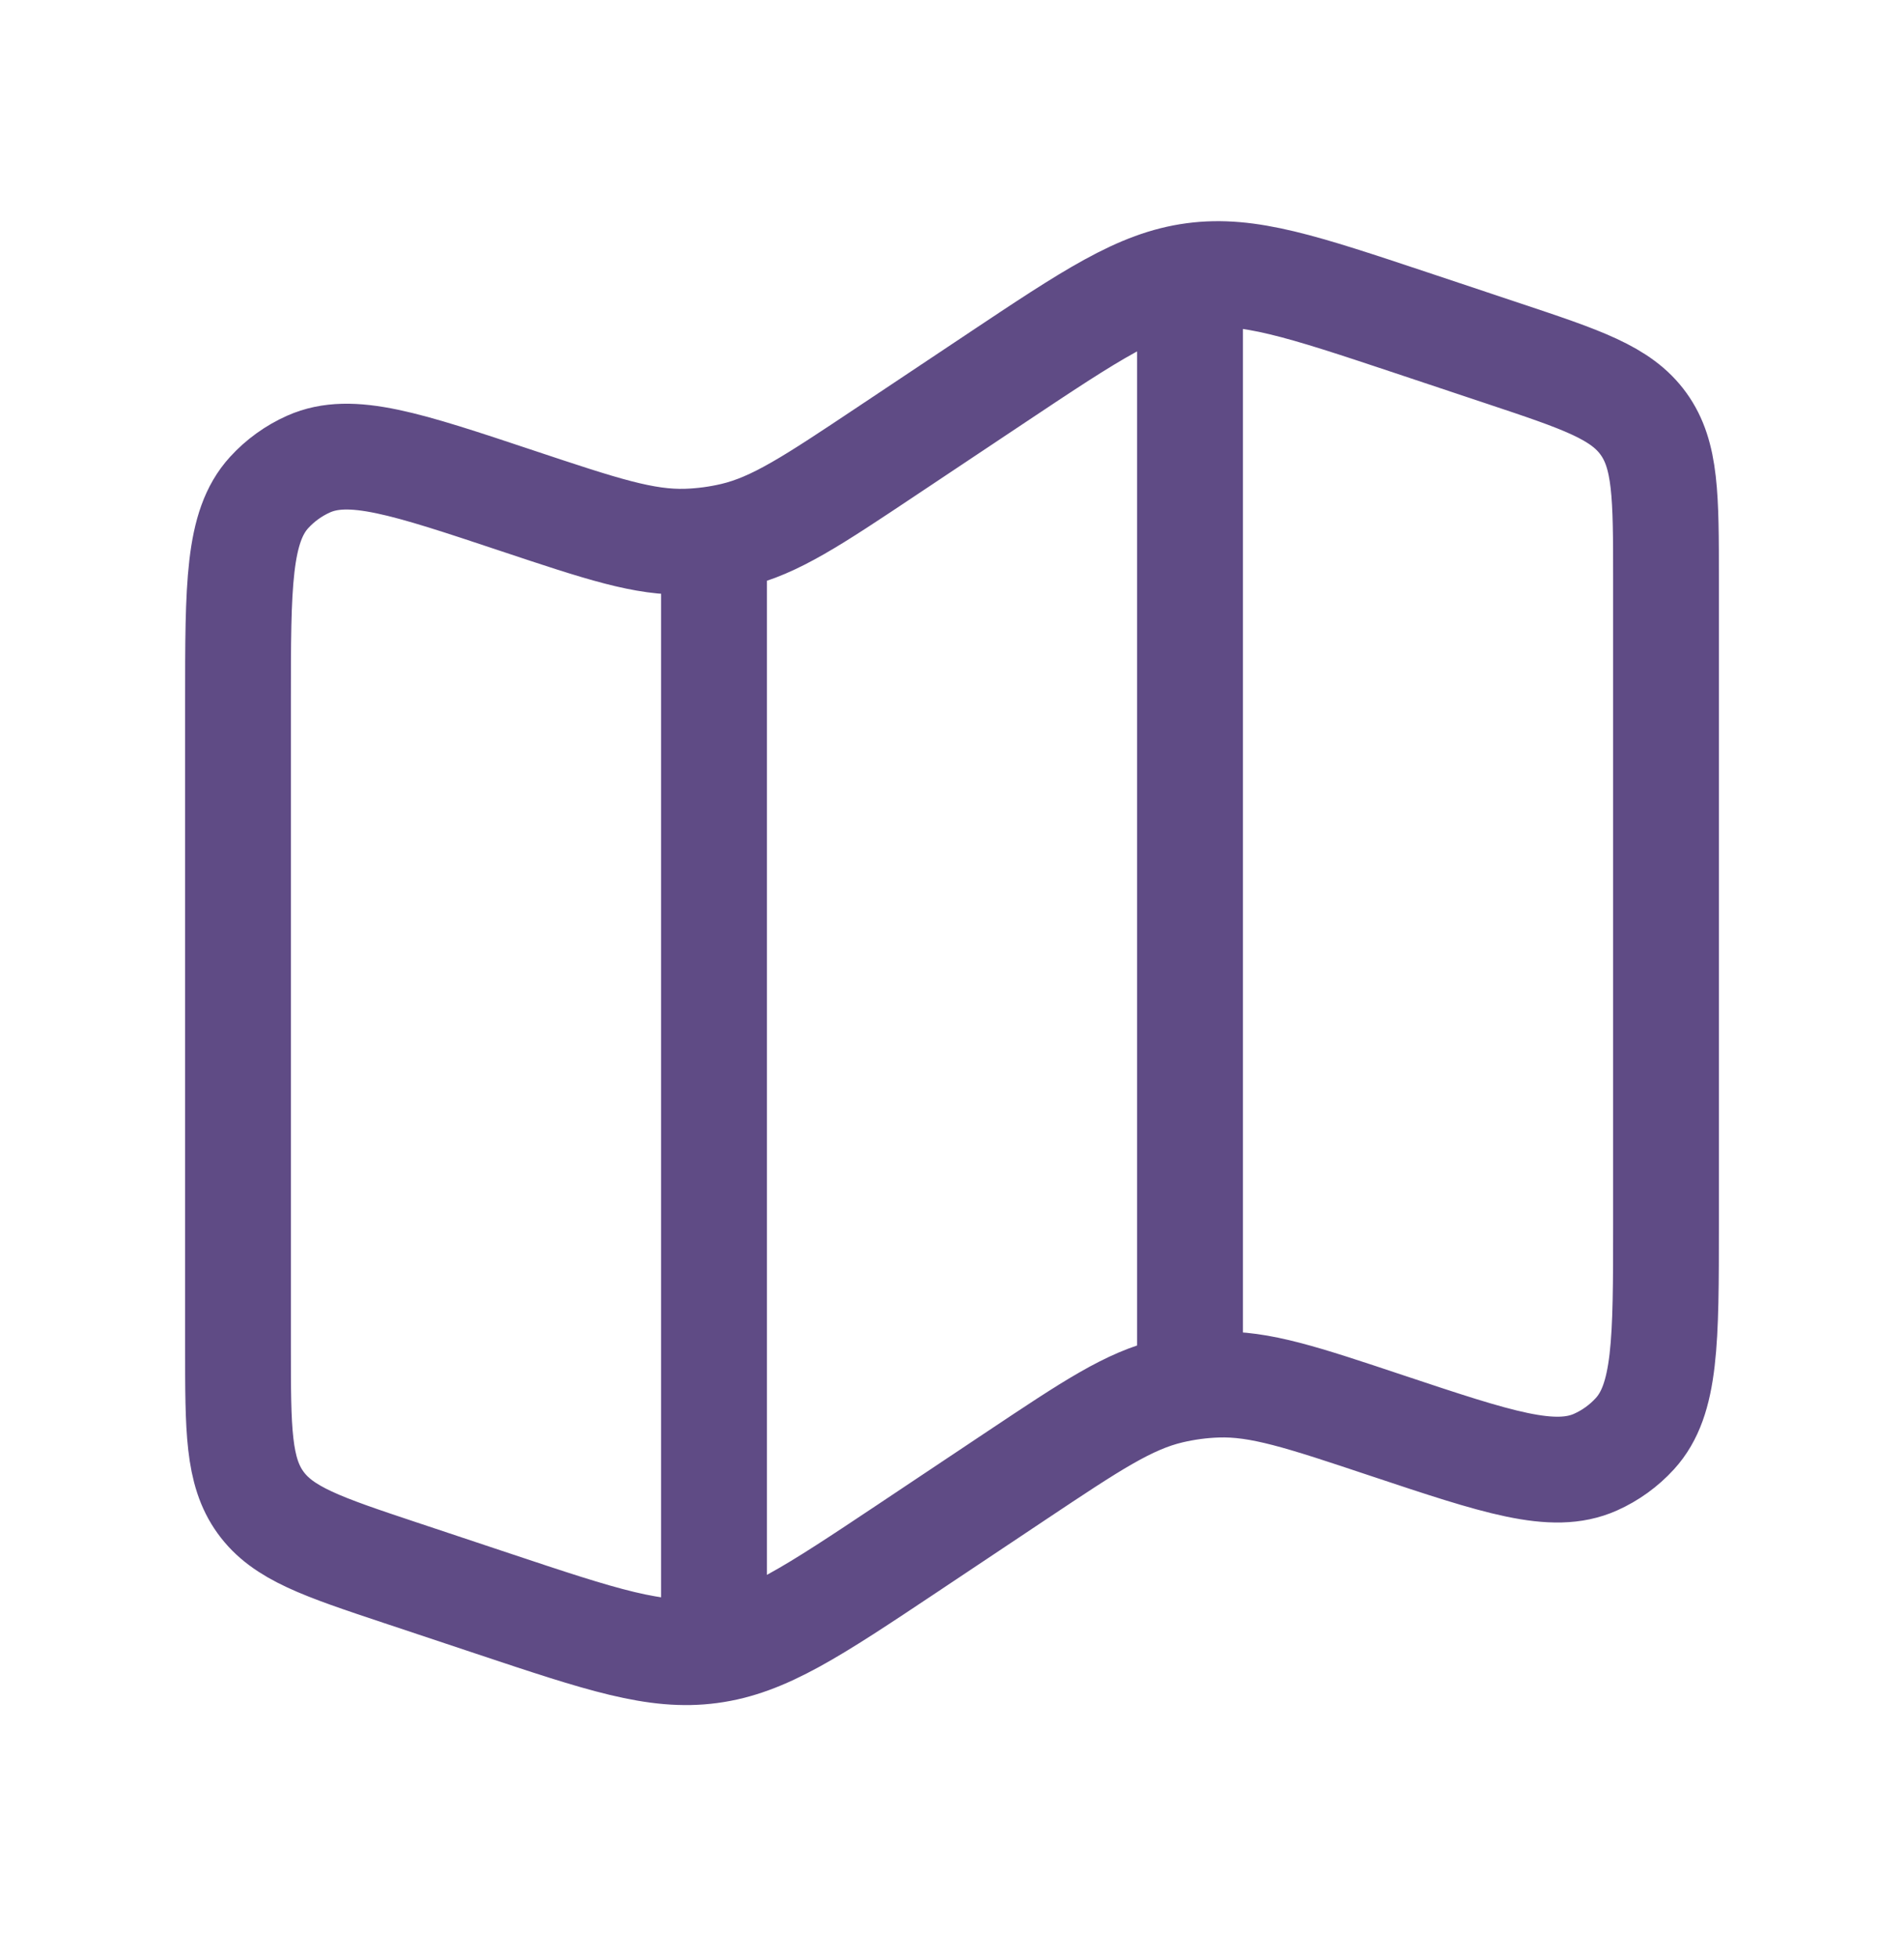
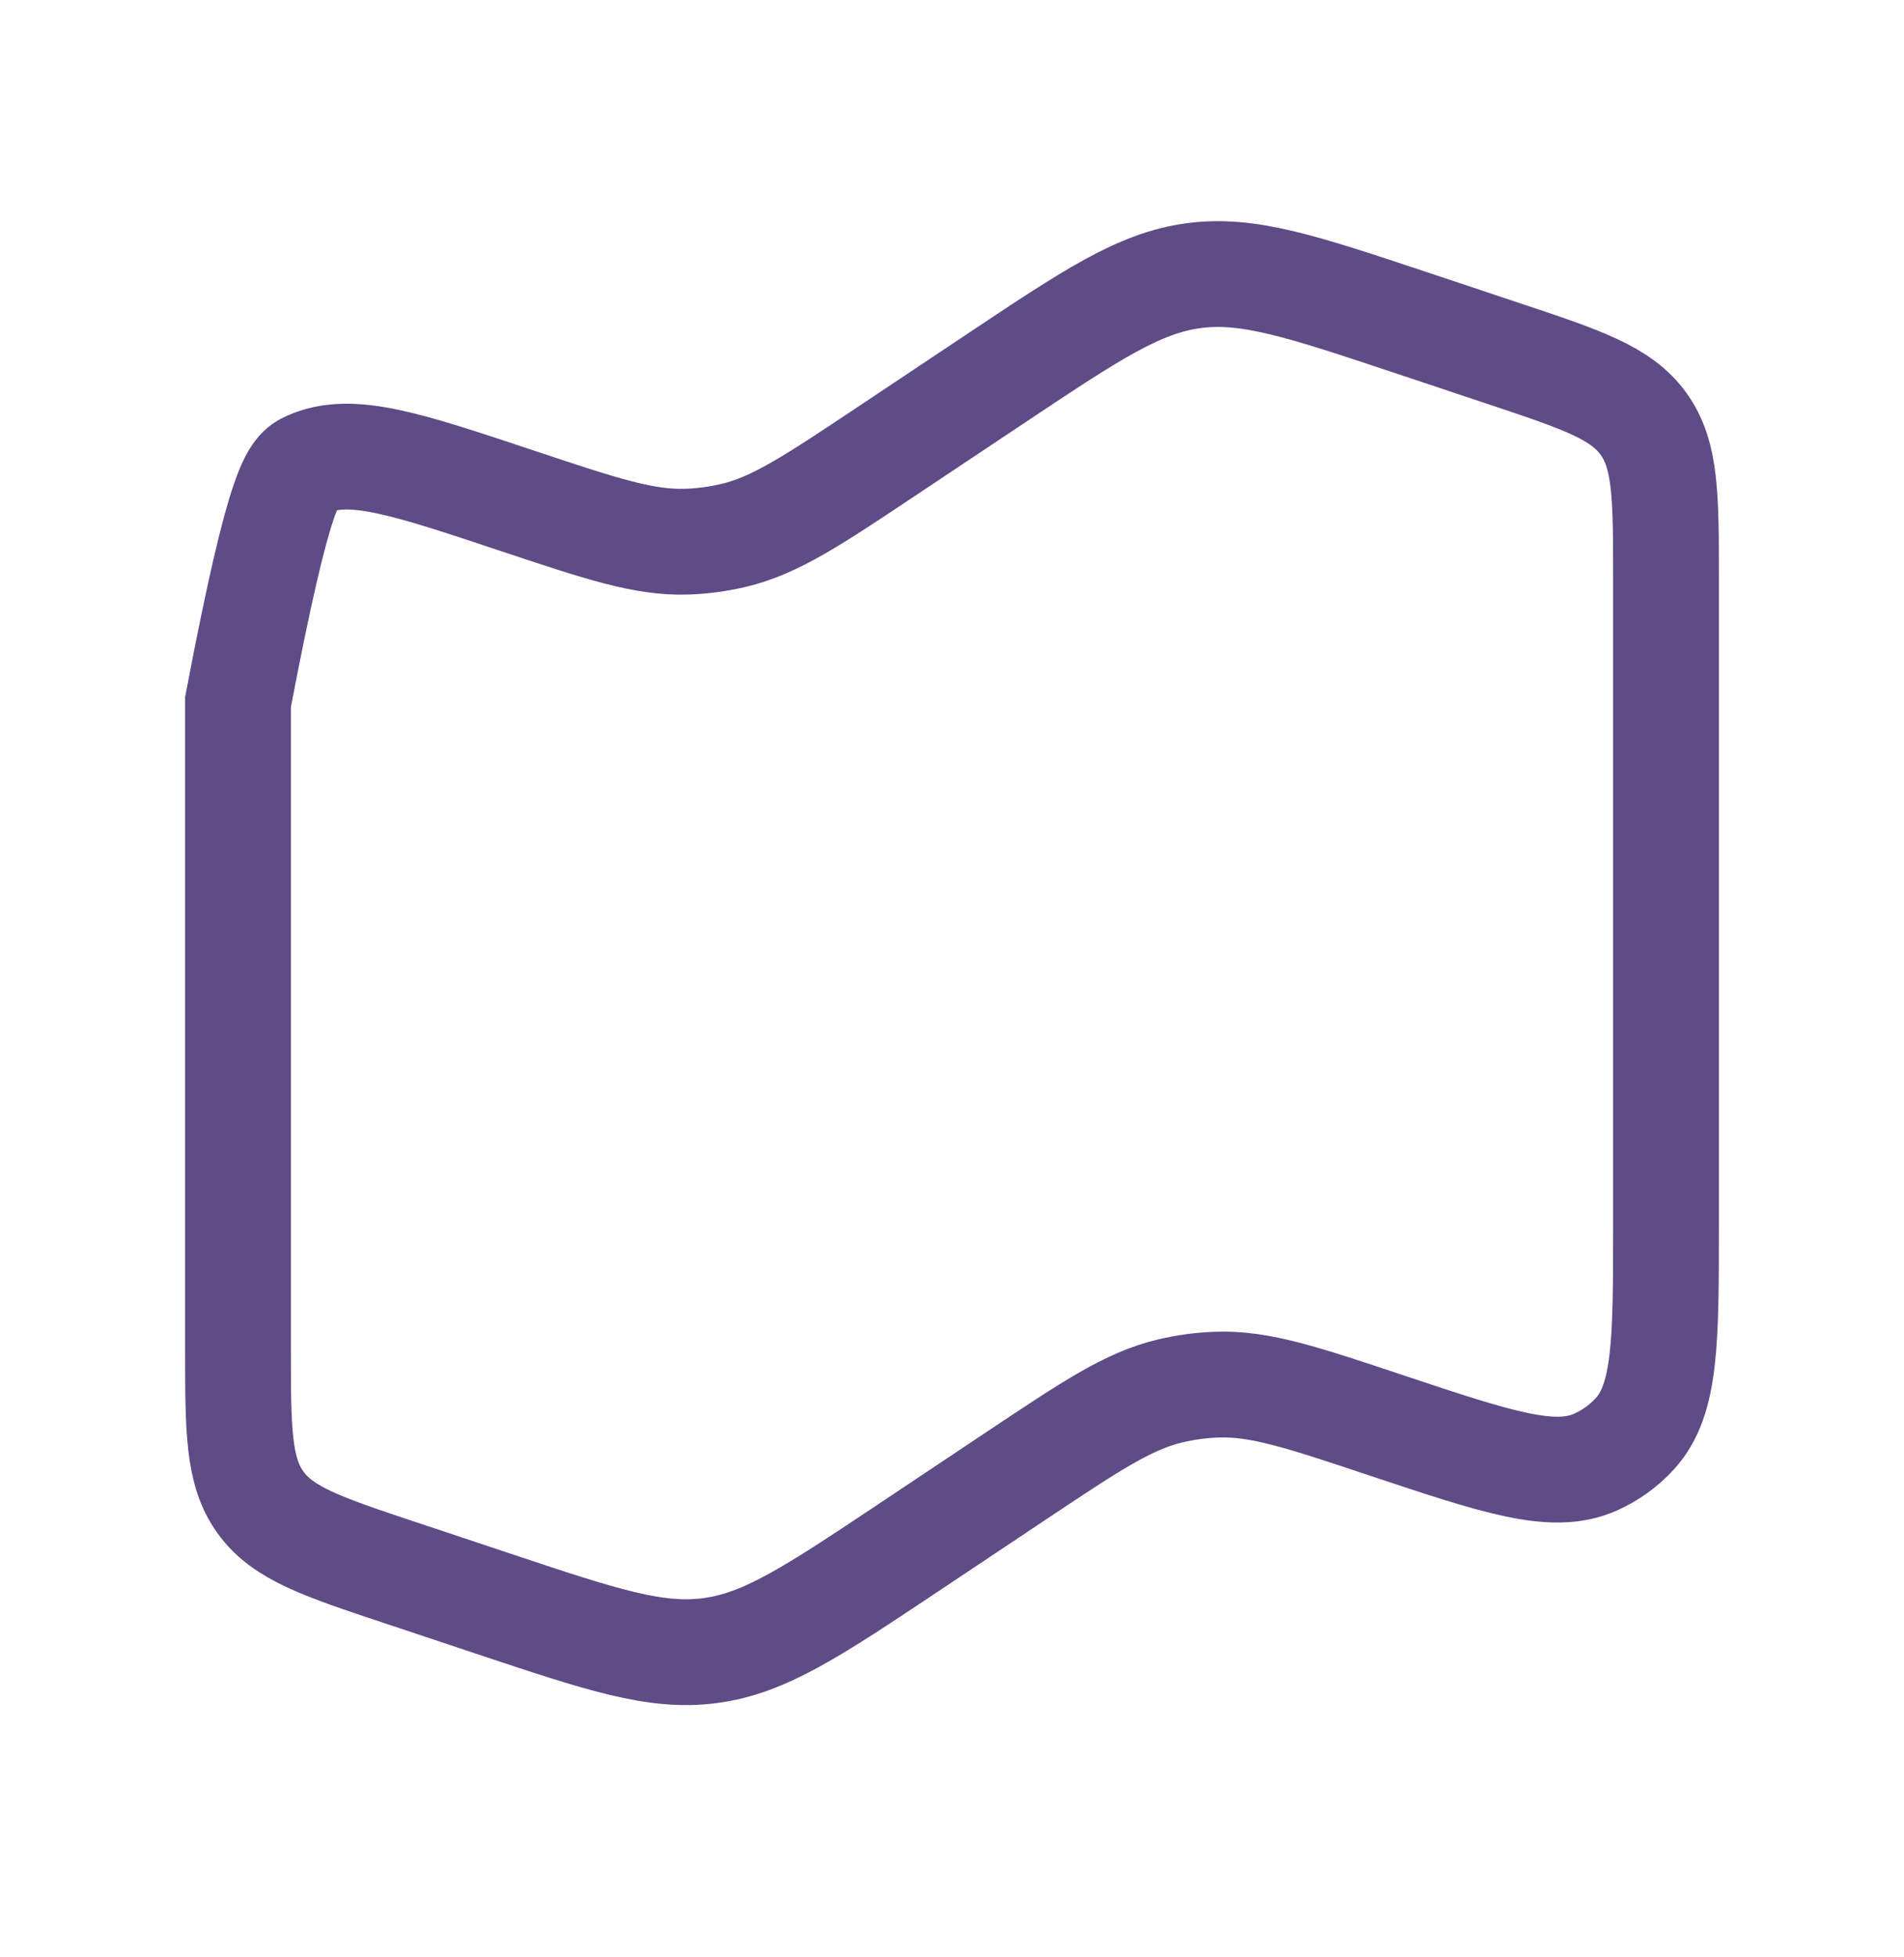
<svg xmlns="http://www.w3.org/2000/svg" width="36" height="37" viewBox="0 0 36 37" fill="none">
-   <path d="M4.5 13.27C4.5 11.06 4.5 9.955 5.089 9.31C5.298 9.081 5.552 8.898 5.835 8.772C6.633 8.417 7.682 8.767 9.779 9.466C11.379 9.999 12.18 10.266 12.989 10.239C13.286 10.229 13.581 10.189 13.87 10.121C14.658 9.934 15.36 9.466 16.764 8.53L18.837 7.148C20.636 5.949 21.535 5.349 22.568 5.211C23.6 5.073 24.625 5.415 26.676 6.098L28.423 6.681C29.908 7.176 30.651 7.423 31.075 8.012C31.5 8.602 31.5 9.384 31.5 10.95V23.142C31.5 25.353 31.5 26.458 30.911 27.102C30.702 27.331 30.448 27.514 30.165 27.64C29.367 27.995 28.318 27.646 26.221 26.947C24.621 26.413 23.82 26.146 23.011 26.174C22.714 26.184 22.419 26.224 22.13 26.292C21.342 26.478 20.64 26.946 19.236 27.882L17.163 29.265C15.364 30.464 14.465 31.063 13.432 31.201C12.4 31.34 11.375 30.998 9.324 30.314L7.577 29.732C6.092 29.237 5.349 28.989 4.925 28.4C4.5 27.811 4.5 27.028 4.5 25.463V13.27Z" stroke="#5F4B85" stroke-width="2" />
-   <path d="M13.5 10.164V30.956" stroke="#5F4B85" stroke-width="2" />
-   <path d="M22.5 4.706V25.706" stroke="#5F4B85" stroke-width="2" />
+   <path d="M4.5 13.27C5.298 9.081 5.552 8.898 5.835 8.772C6.633 8.417 7.682 8.767 9.779 9.466C11.379 9.999 12.18 10.266 12.989 10.239C13.286 10.229 13.581 10.189 13.87 10.121C14.658 9.934 15.36 9.466 16.764 8.53L18.837 7.148C20.636 5.949 21.535 5.349 22.568 5.211C23.6 5.073 24.625 5.415 26.676 6.098L28.423 6.681C29.908 7.176 30.651 7.423 31.075 8.012C31.5 8.602 31.5 9.384 31.5 10.95V23.142C31.5 25.353 31.5 26.458 30.911 27.102C30.702 27.331 30.448 27.514 30.165 27.64C29.367 27.995 28.318 27.646 26.221 26.947C24.621 26.413 23.82 26.146 23.011 26.174C22.714 26.184 22.419 26.224 22.13 26.292C21.342 26.478 20.64 26.946 19.236 27.882L17.163 29.265C15.364 30.464 14.465 31.063 13.432 31.201C12.4 31.34 11.375 30.998 9.324 30.314L7.577 29.732C6.092 29.237 5.349 28.989 4.925 28.4C4.5 27.811 4.5 27.028 4.5 25.463V13.27Z" stroke="#5F4B85" stroke-width="2" />
</svg>